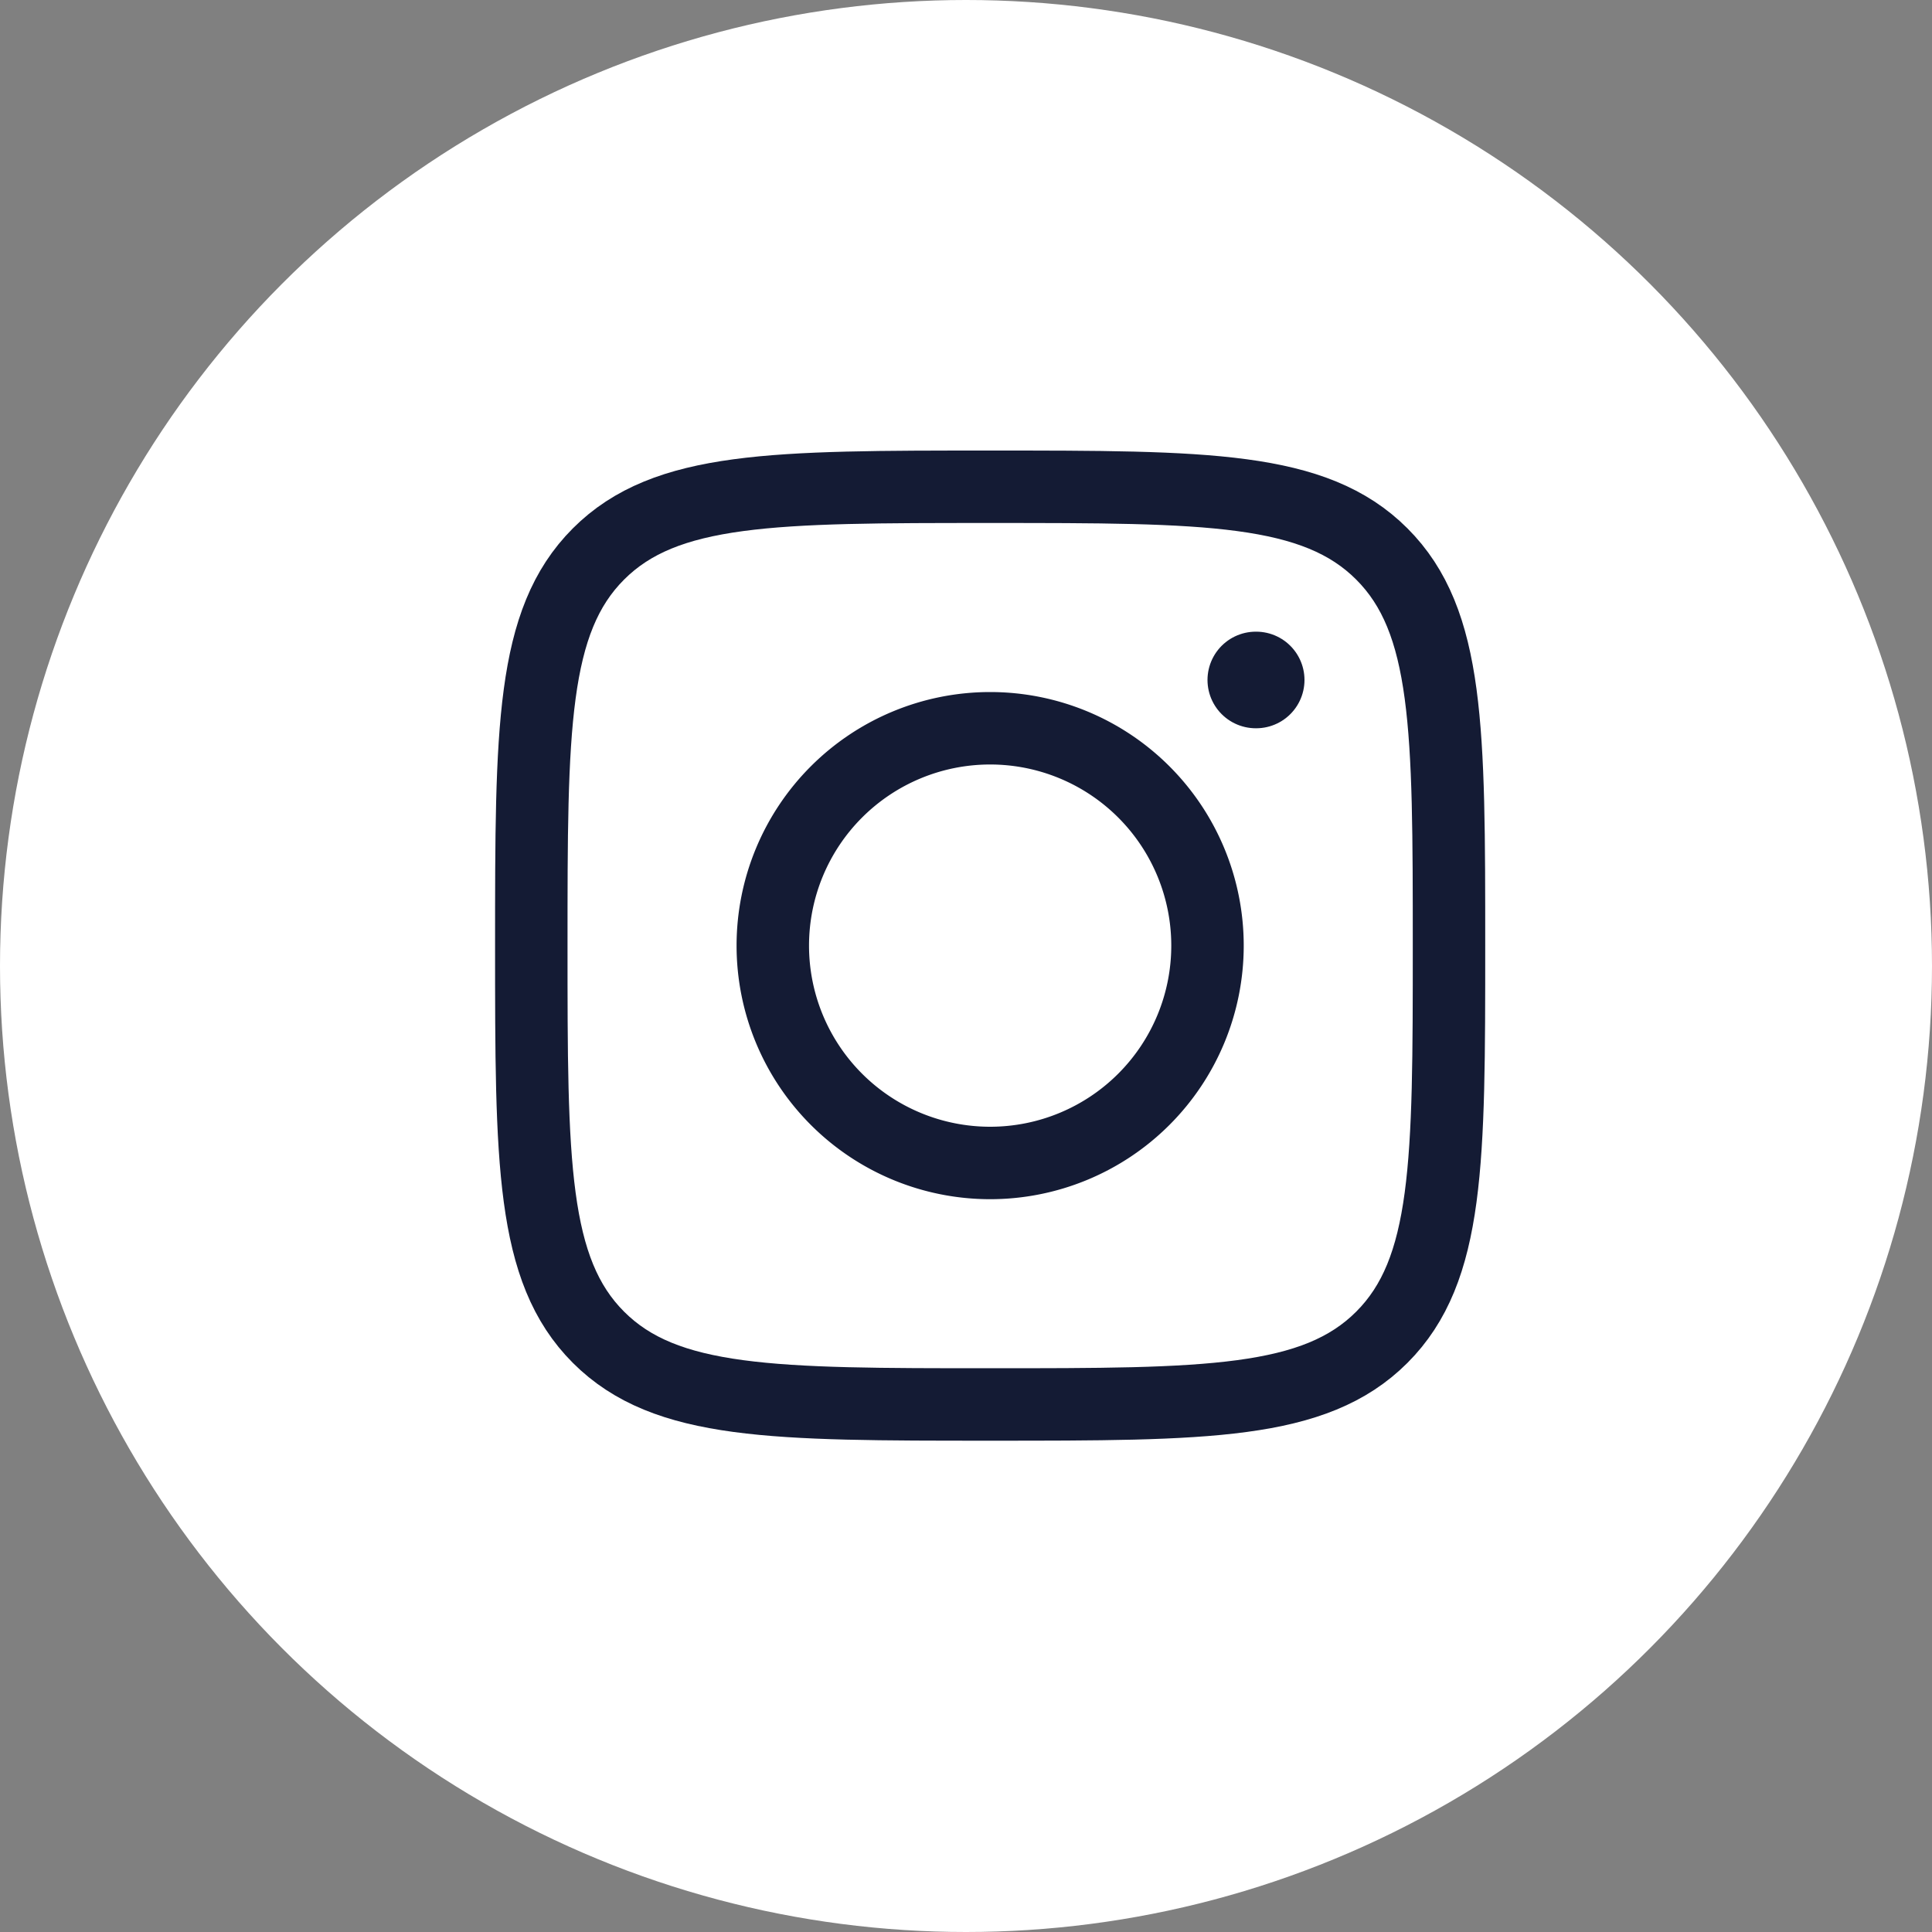
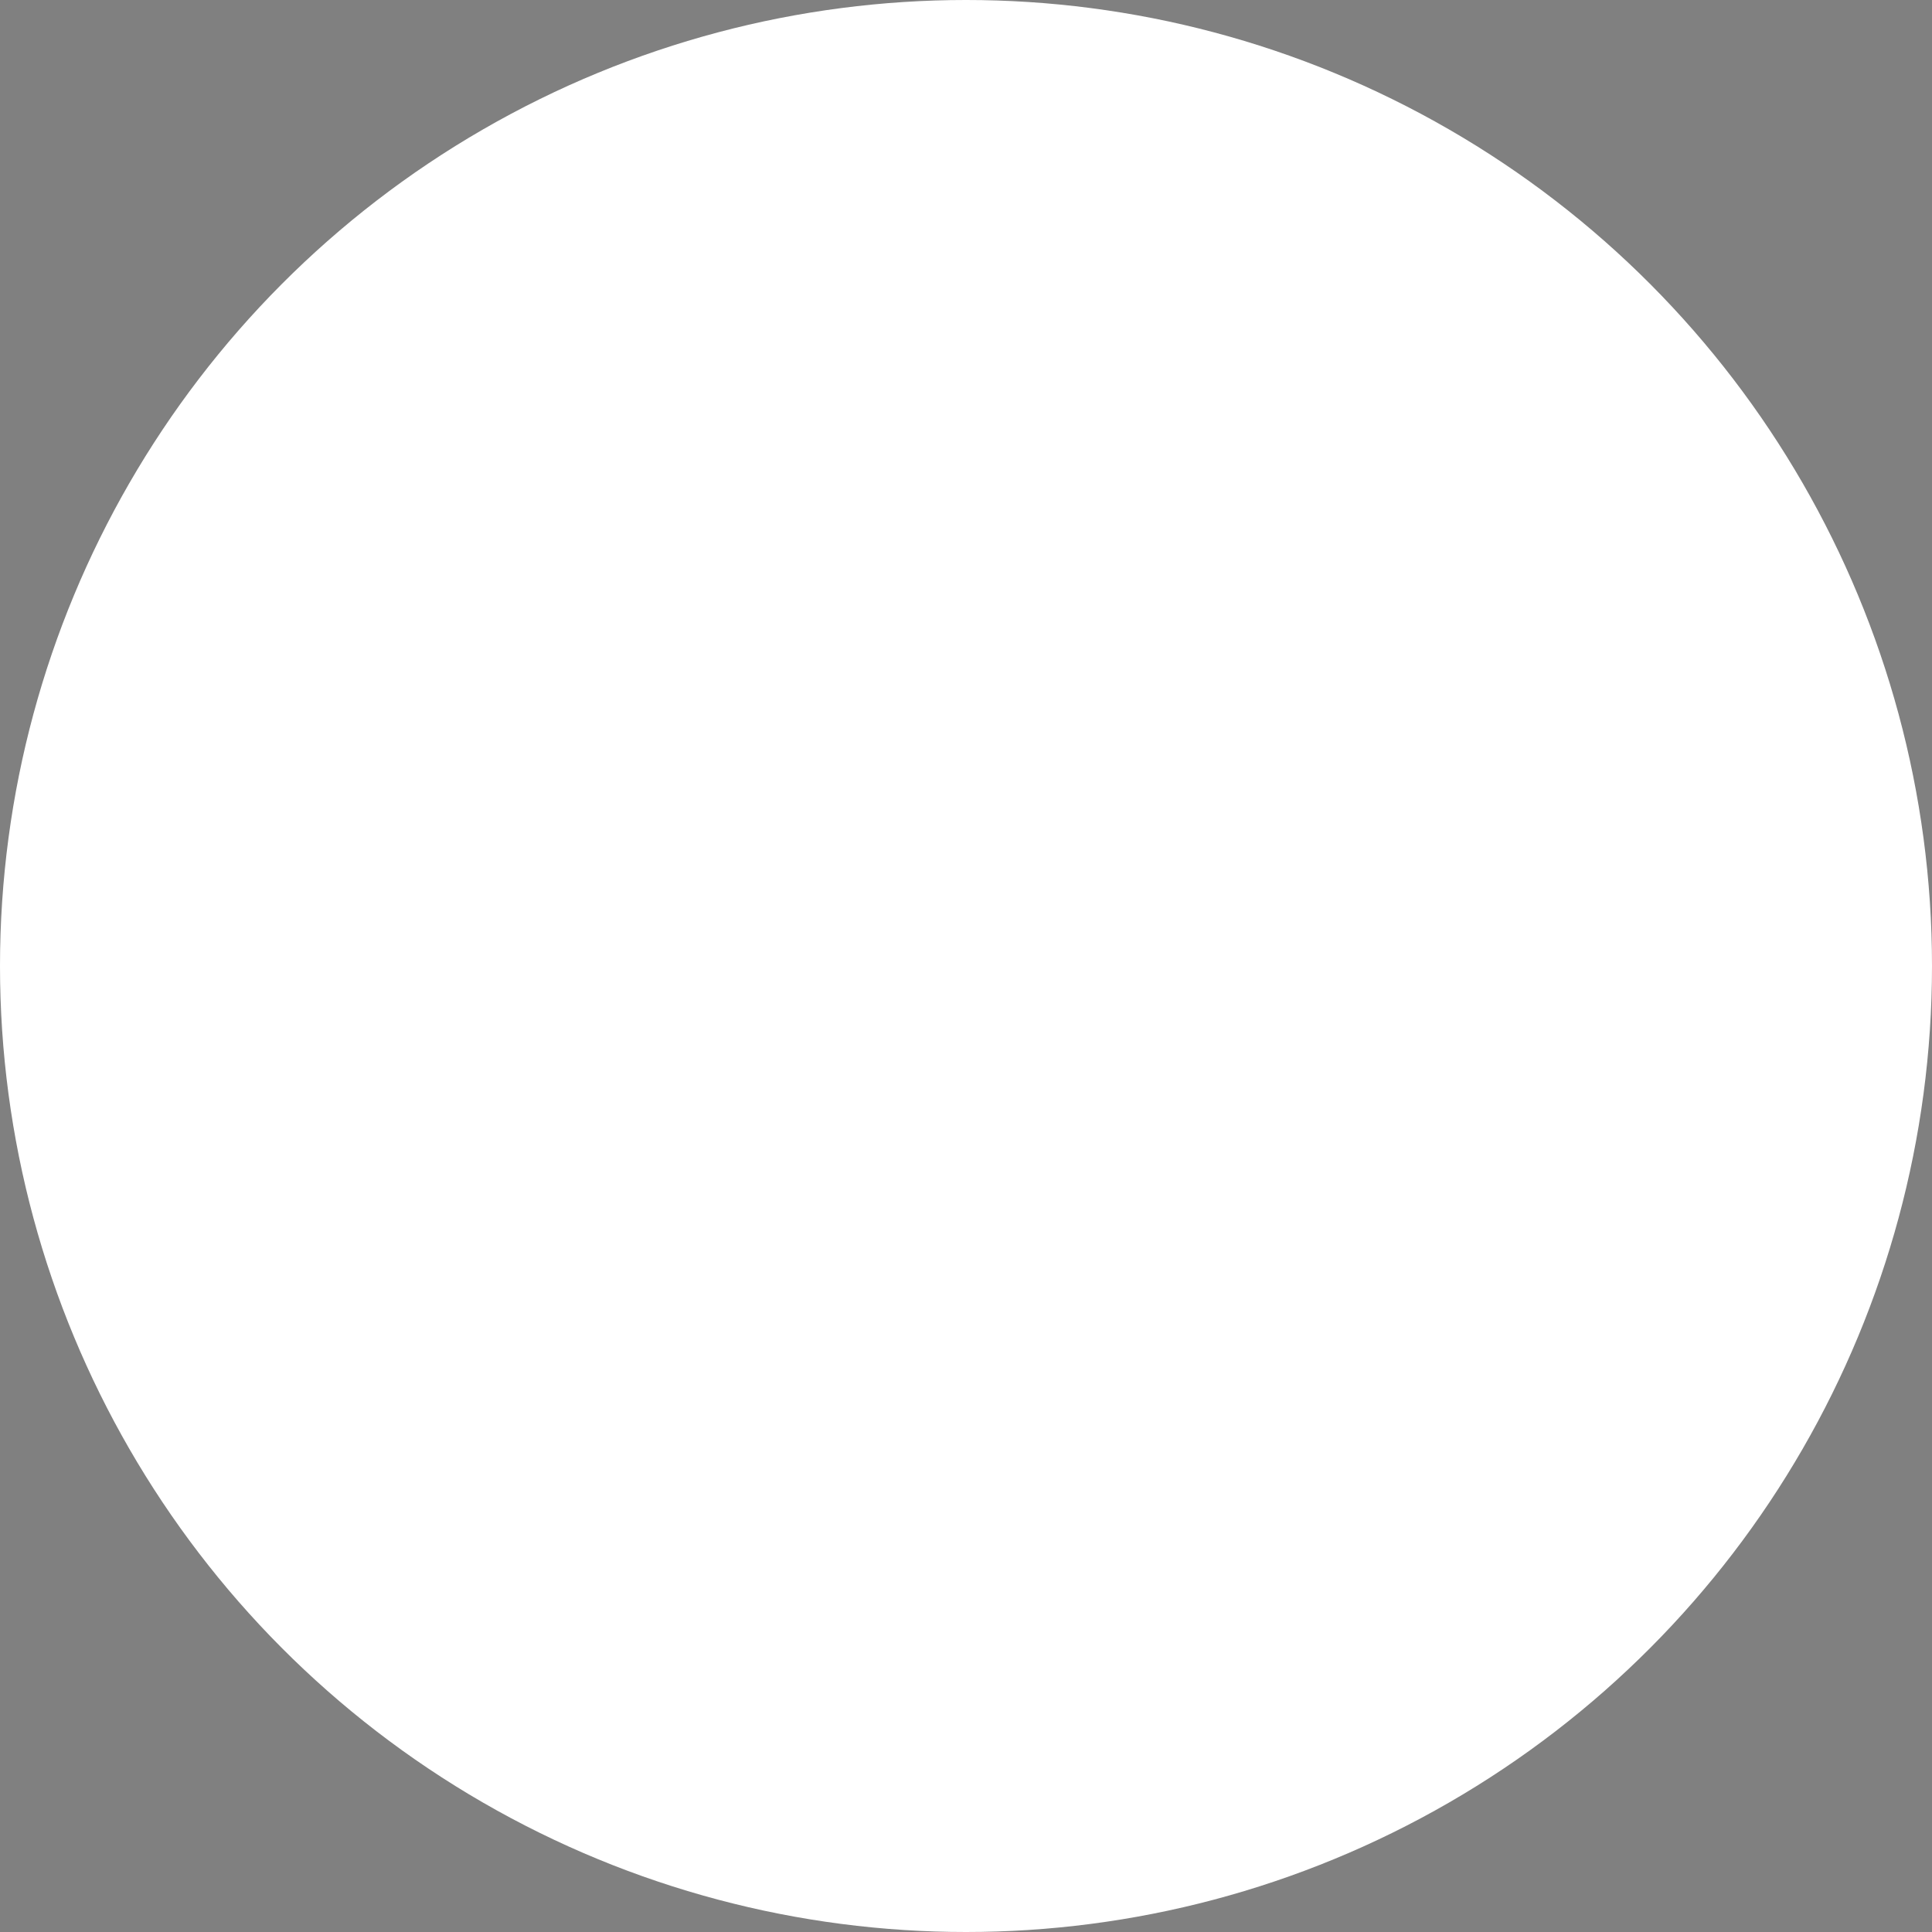
<svg xmlns="http://www.w3.org/2000/svg" width="40" height="40" viewBox="0 0 40 40">
  <rect x="0" y="0" width="40" height="40" fill="#808080" stroke="none" />
  <g id="instagram" transform="translate(-585 -3382)">
    <circle id="Ellipse_294" data-name="Ellipse 294" cx="20" cy="20" r="20" transform="translate(585 3382)" fill="#fff" />
    <g id="instagram-2" data-name="instagram" transform="translate(593.5 3389.578)">
-       <path id="Path_36128" data-name="Path 36128" d="M2.5,12c0-4.478,0-6.718,1.391-8.109S7.522,2.5,12,2.5s6.718,0,8.109,1.391S21.5,7.522,21.5,12s0,6.718-1.391,8.109S16.478,21.5,12,21.5s-6.718,0-8.109-1.391S2.5,16.478,2.5,12Z" fill="none" stroke="#141b34" stroke-linejoin="round" stroke-width="1.5" />
-       <path id="Path_36129" data-name="Path 36129" d="M16.5,12A4.5,4.5,0,1,1,12,7.5,4.5,4.5,0,0,1,16.5,12Z" fill="none" stroke="#141b34" stroke-width="1.5" />
-       <path id="Path_36130" data-name="Path 36130" d="M17.508,6.5H17.5" fill="none" stroke="#141b34" stroke-linecap="round" stroke-linejoin="round" stroke-width="2" />
-     </g>
+       </g>
  </g>
</svg>